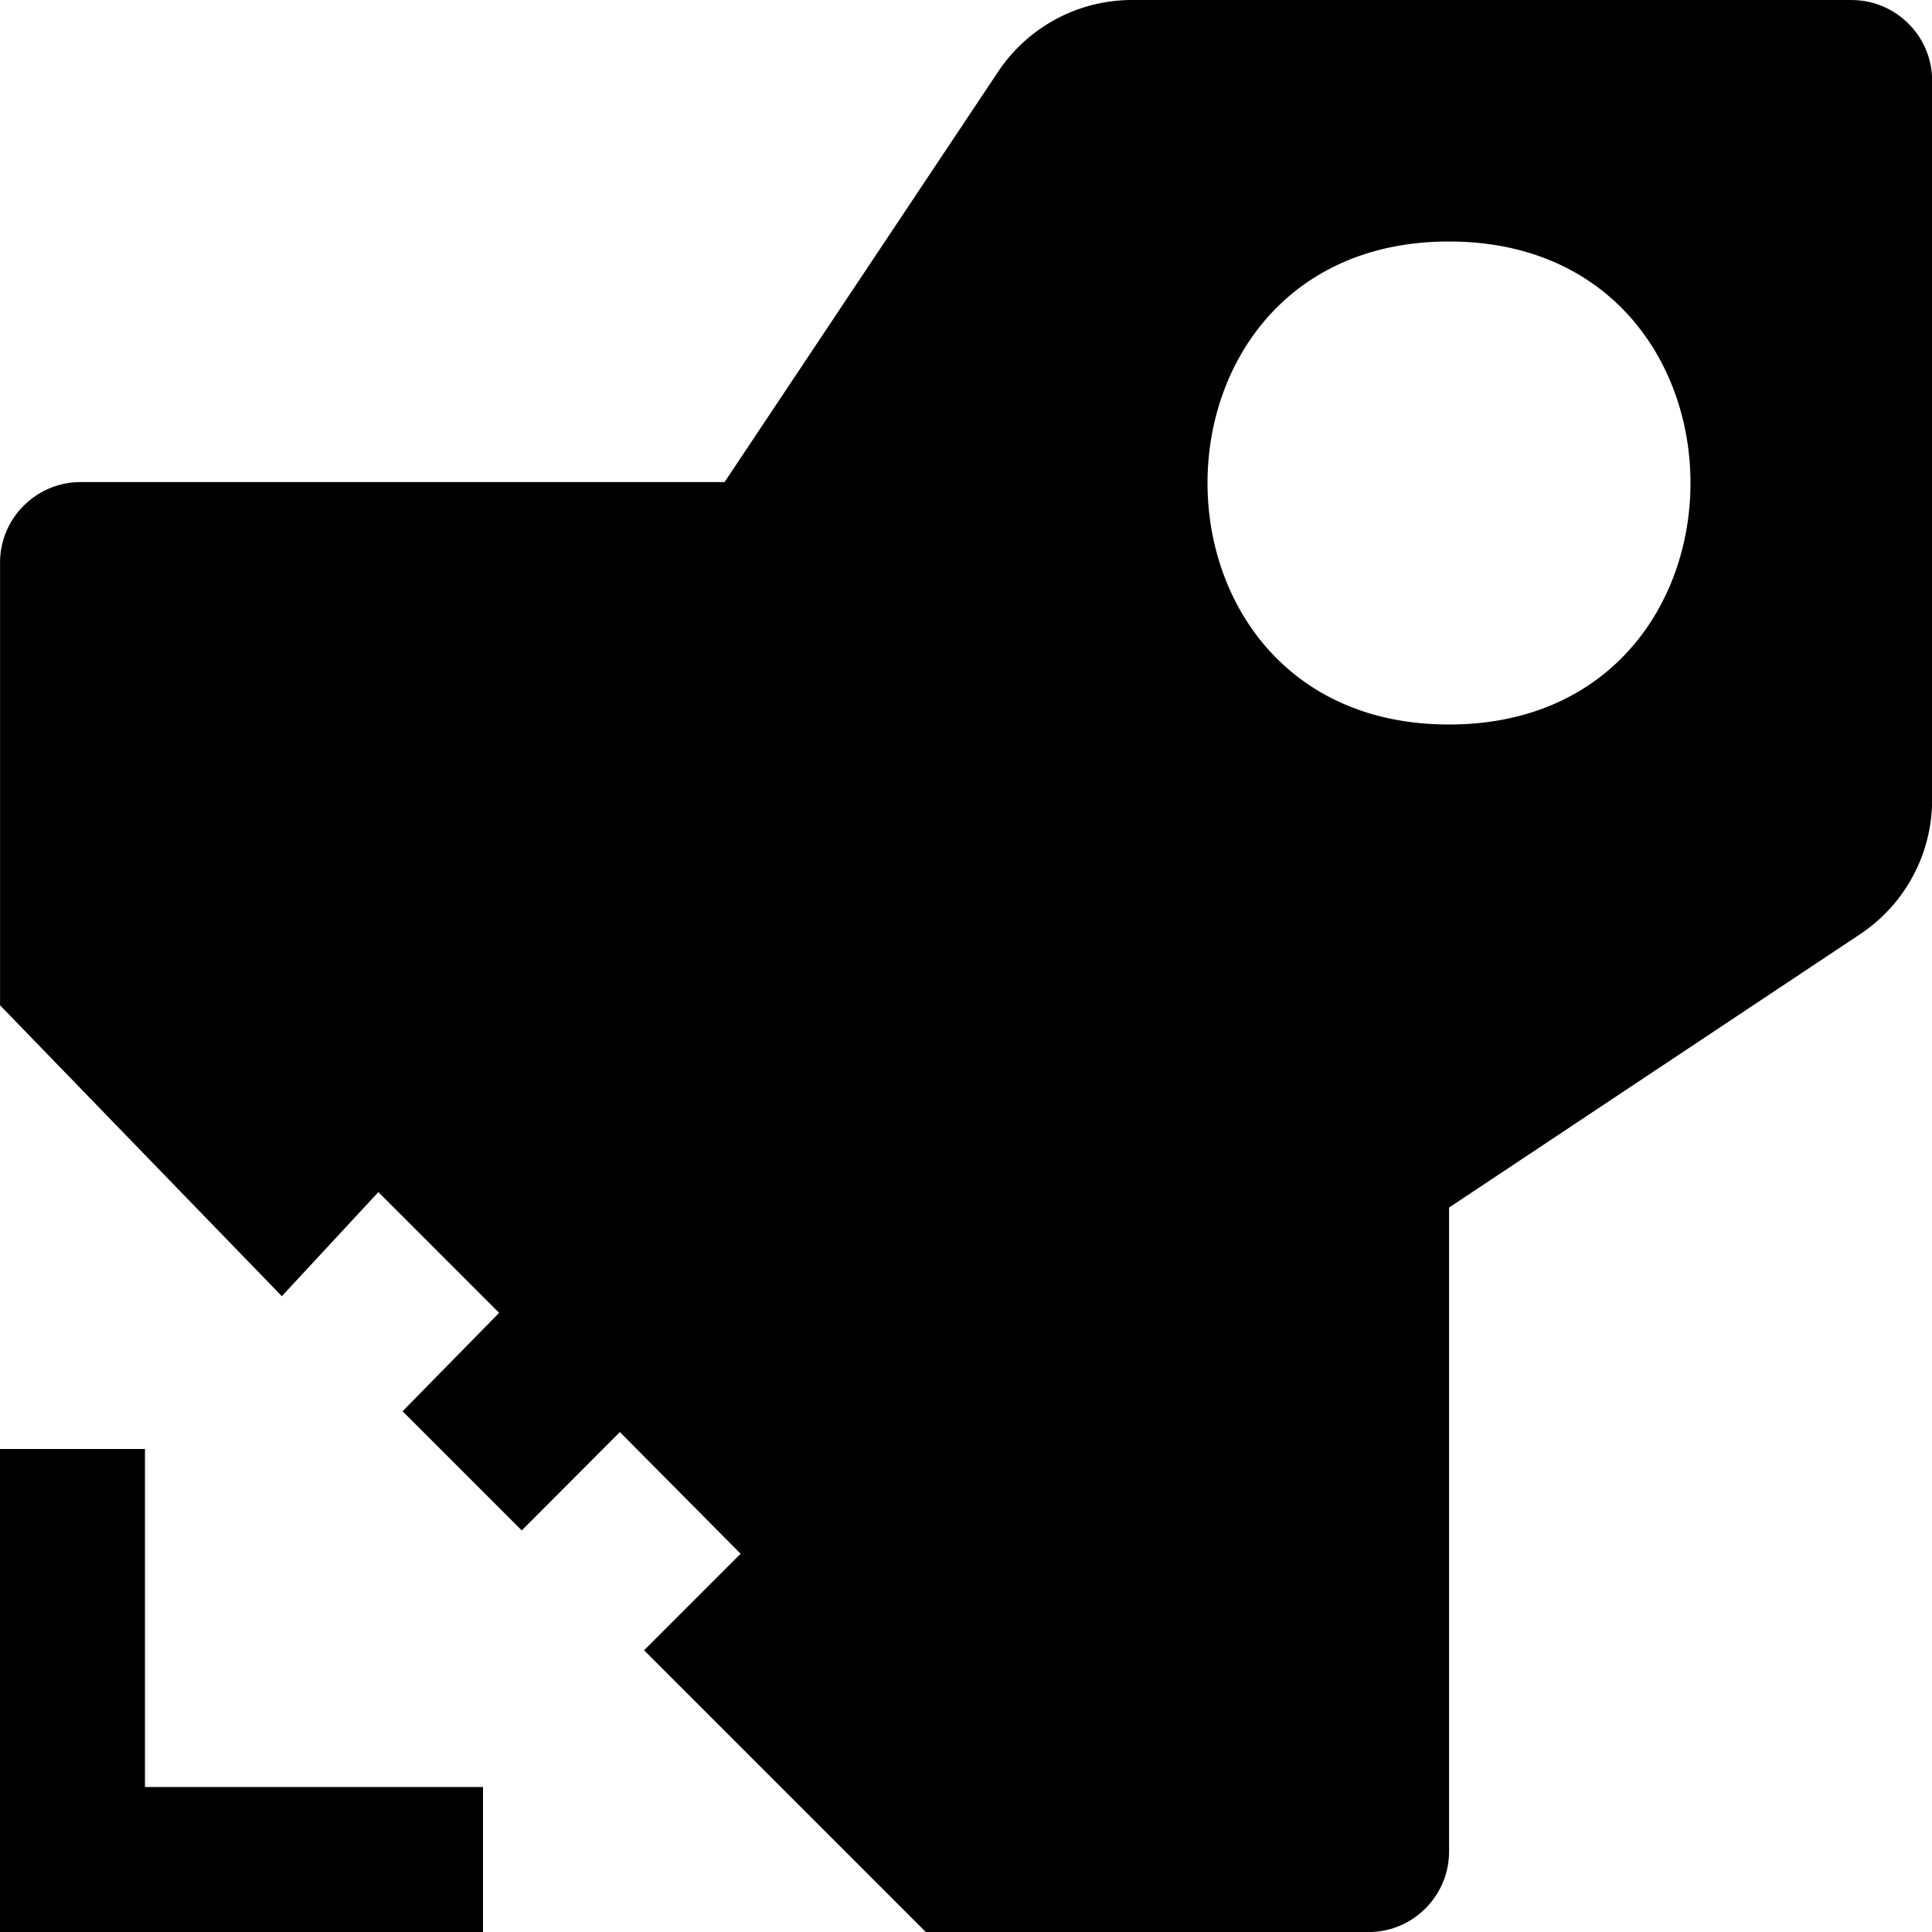
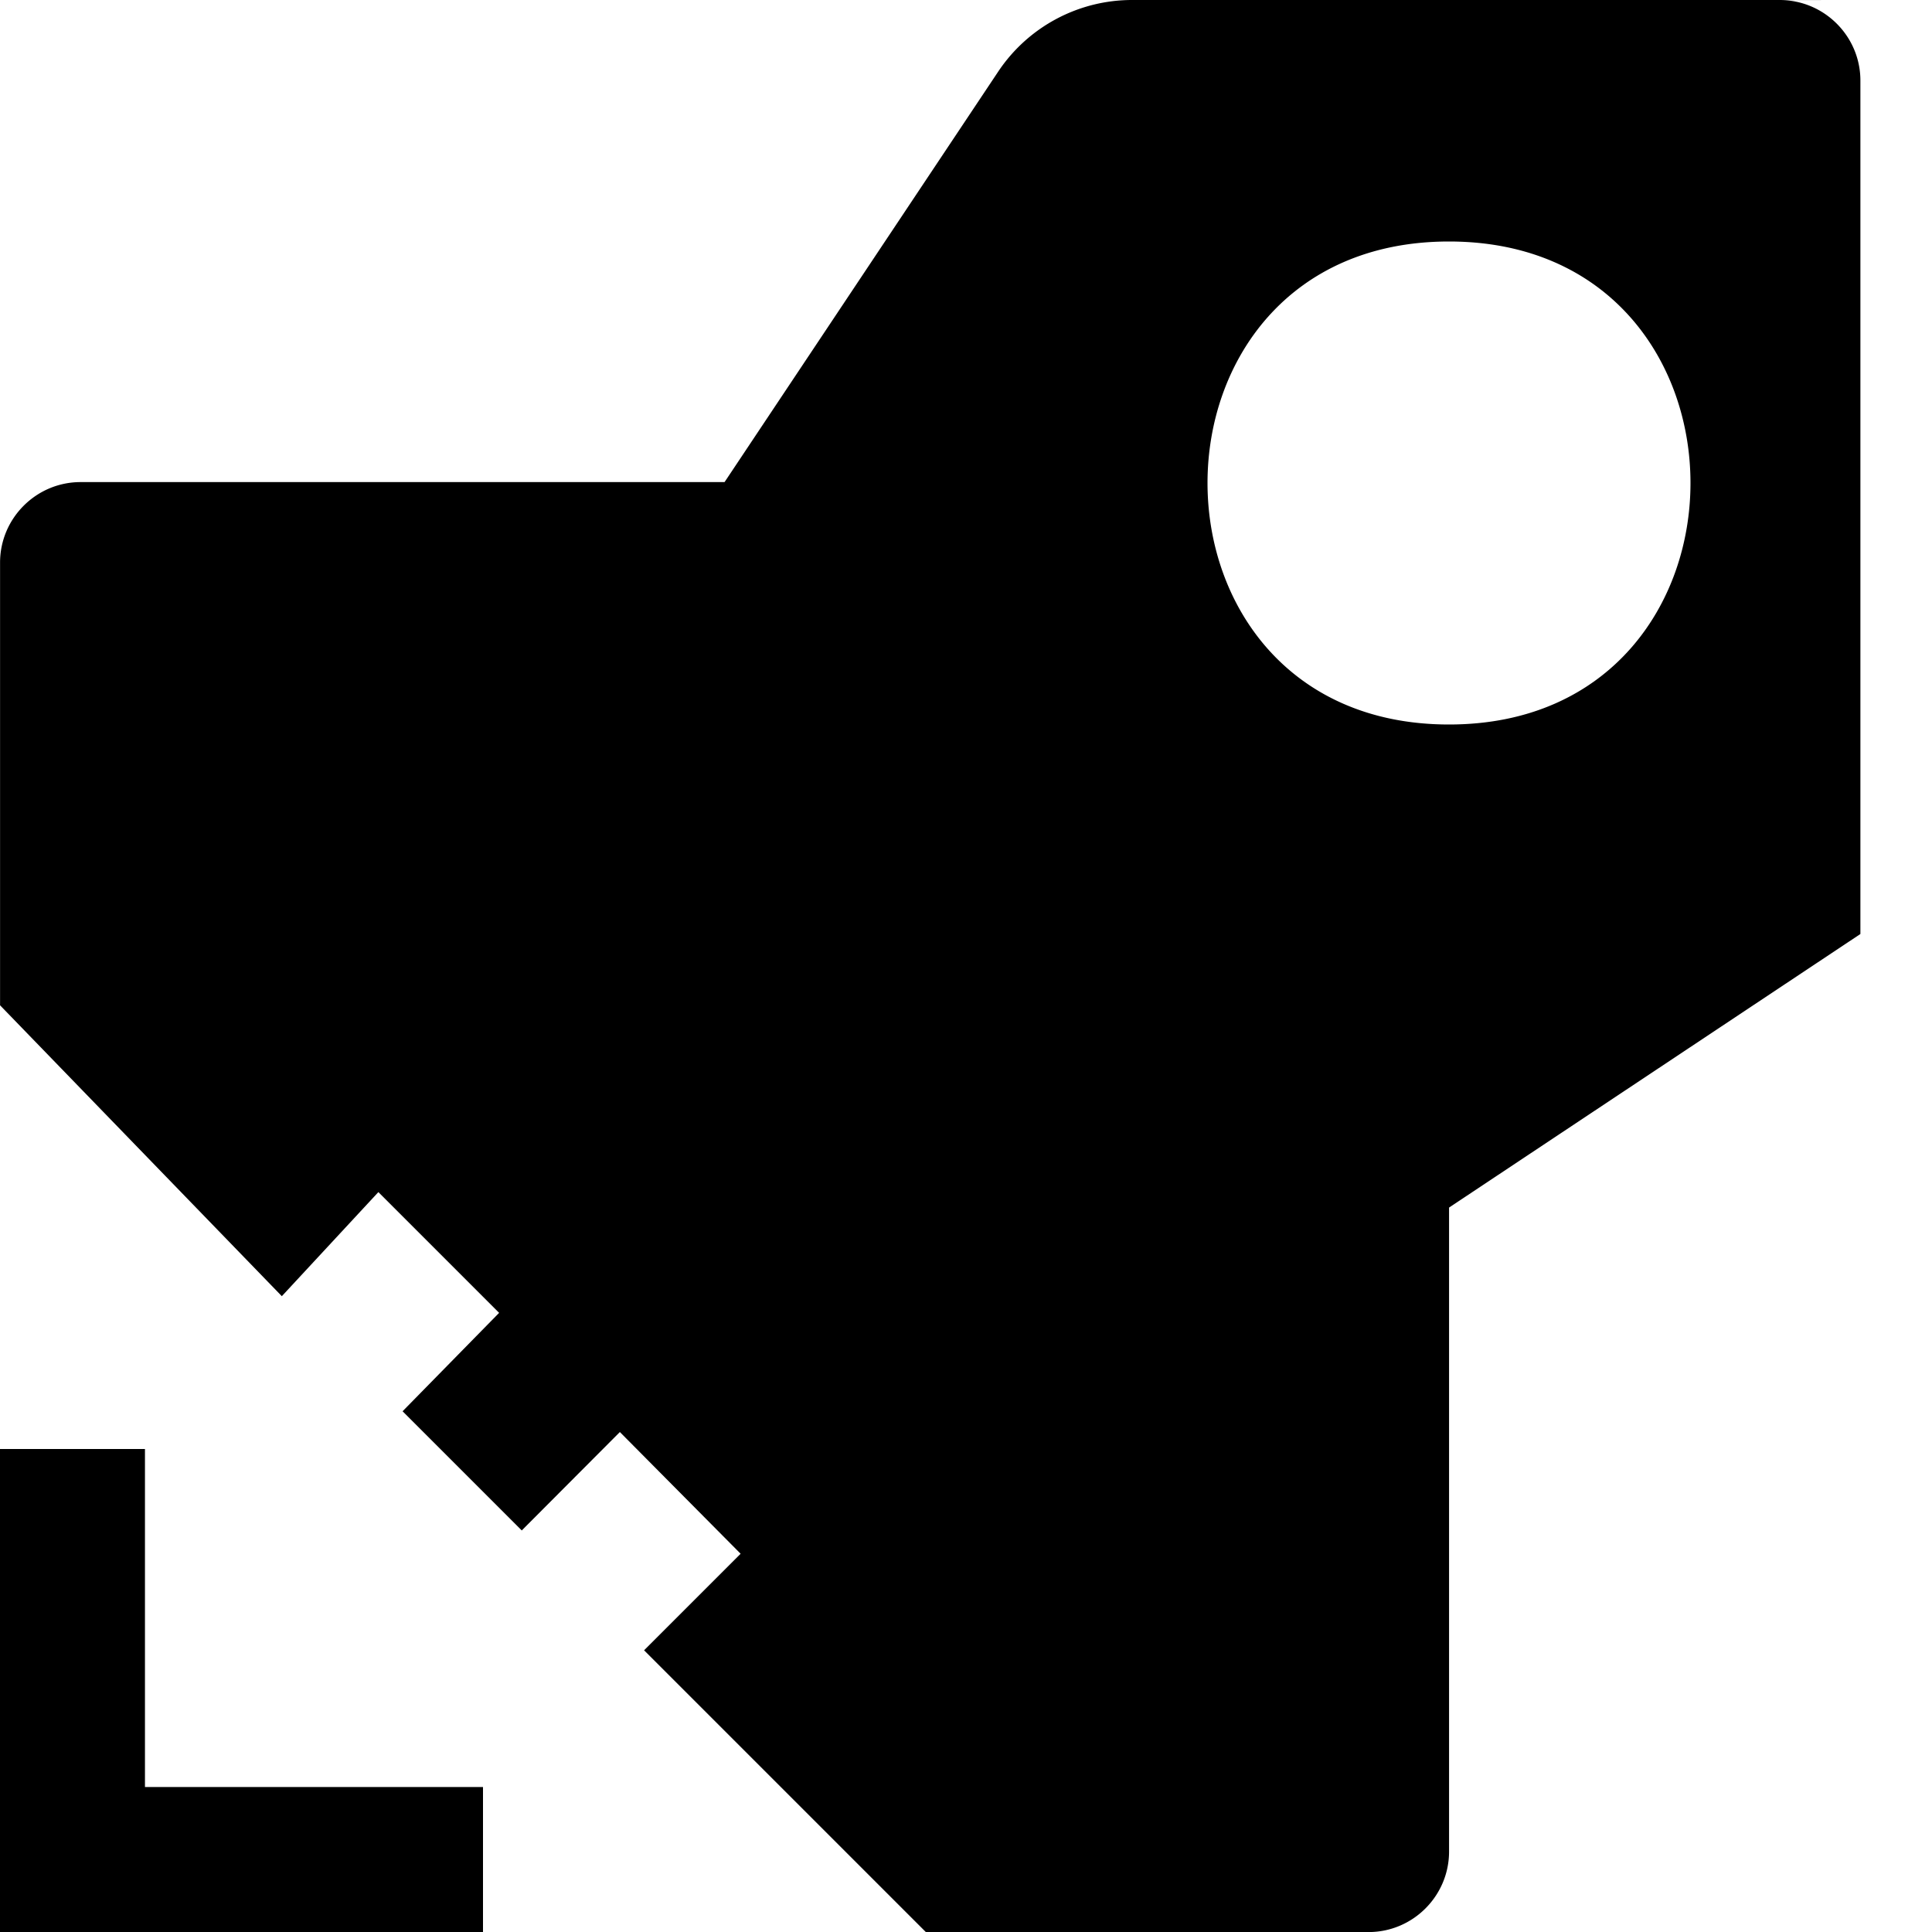
<svg xmlns="http://www.w3.org/2000/svg" width="800" height="800" viewBox="0 0 32 32">
-   <path fill="currentColor" d="M2.401 24H0v8h8v-2.401H2.401zM30.667 0H18.761a2.666 2.666 0 0 0-2.229 1.188l-4.531 6.797H1.334C.6 7.985.001 8.584.001 9.318v7.333l4.667 4.818l1.599-1.724l2 2l-1.599 1.63l1.974 1.974l1.625-1.63l2 2.016l-1.599 1.599l4.667 4.667h7.333c.734 0 1.333-.599 1.333-1.333V20.001l6.813-4.531a2.673 2.673 0 0 0 1.188-2.24V1.334c0-.734-.599-1.333-1.333-1.333zM24 12c-5.333 0-5.333-8 0-8s5.333 8 0 8" />
+   <path fill="currentColor" d="M2.401 24H0v8h8v-2.401H2.401zM30.667 0H18.761a2.666 2.666 0 0 0-2.229 1.188l-4.531 6.797H1.334C.6 7.985.001 8.584.001 9.318v7.333l4.667 4.818l1.599-1.724l2 2l-1.599 1.63l1.974 1.974l1.625-1.63l2 2.016l-1.599 1.599l4.667 4.667h7.333c.734 0 1.333-.599 1.333-1.333V20.001l6.813-4.531V1.334c0-.734-.599-1.333-1.333-1.333zM24 12c-5.333 0-5.333-8 0-8s5.333 8 0 8" />
</svg>